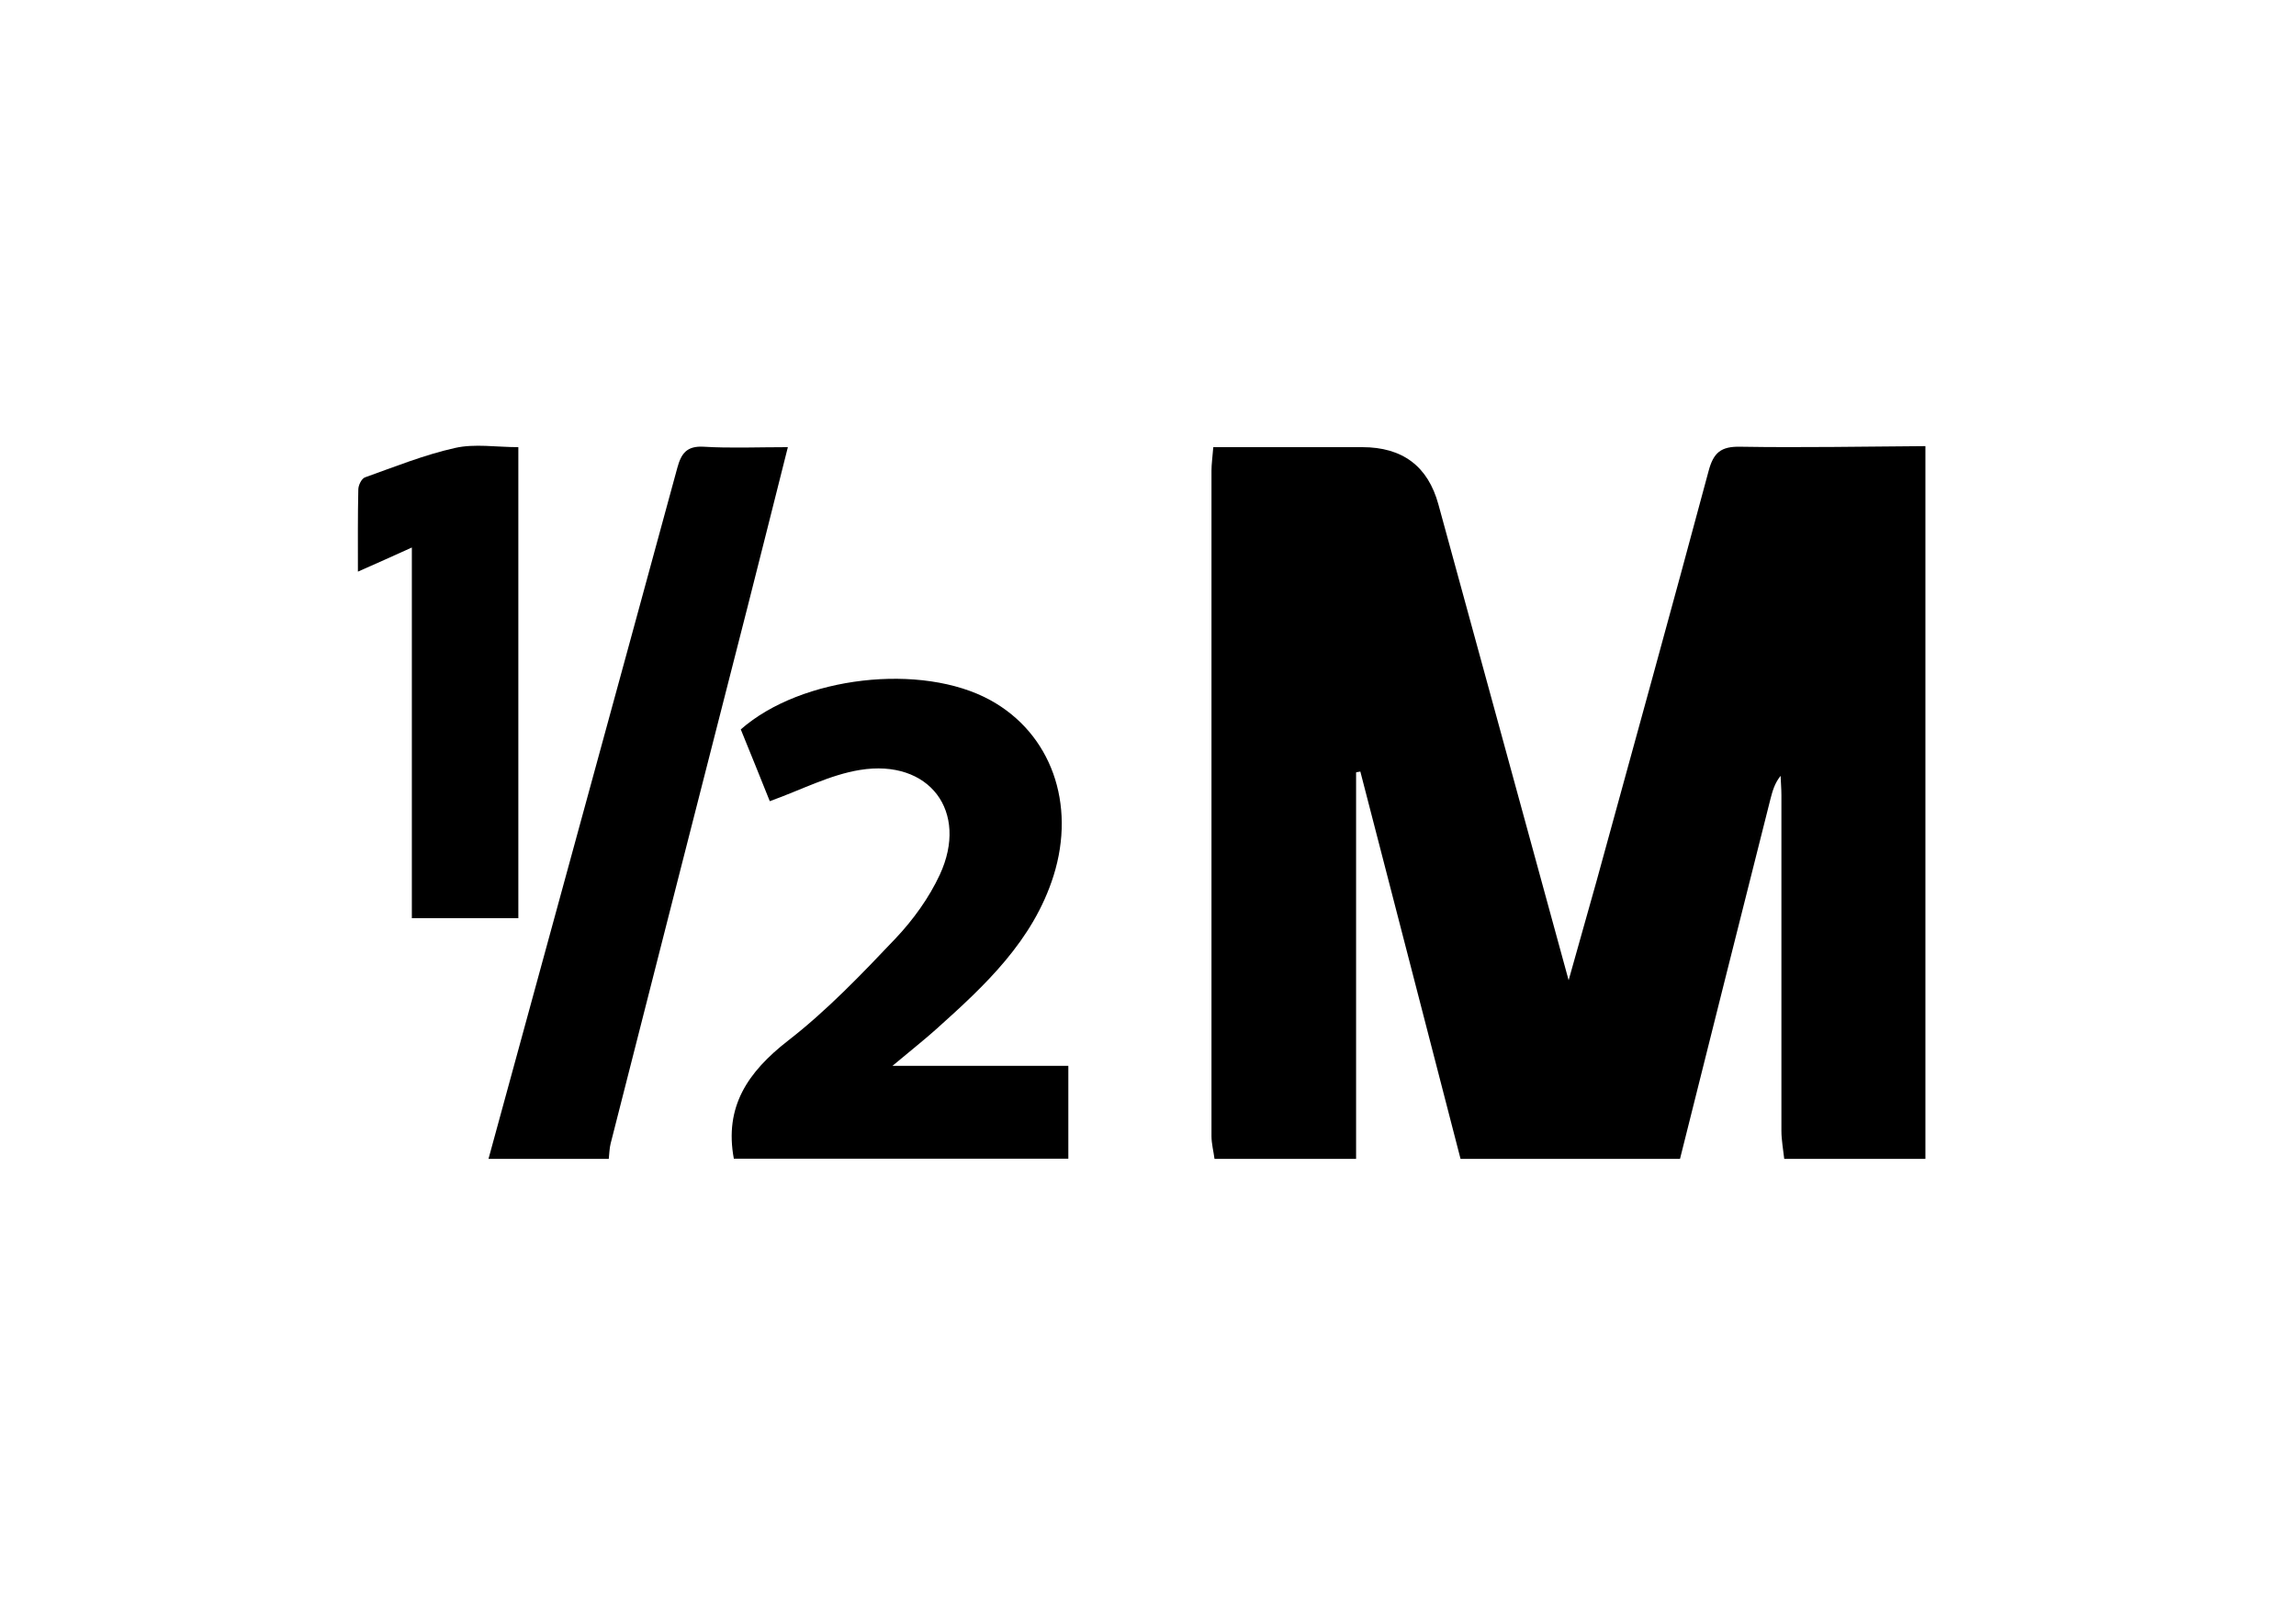
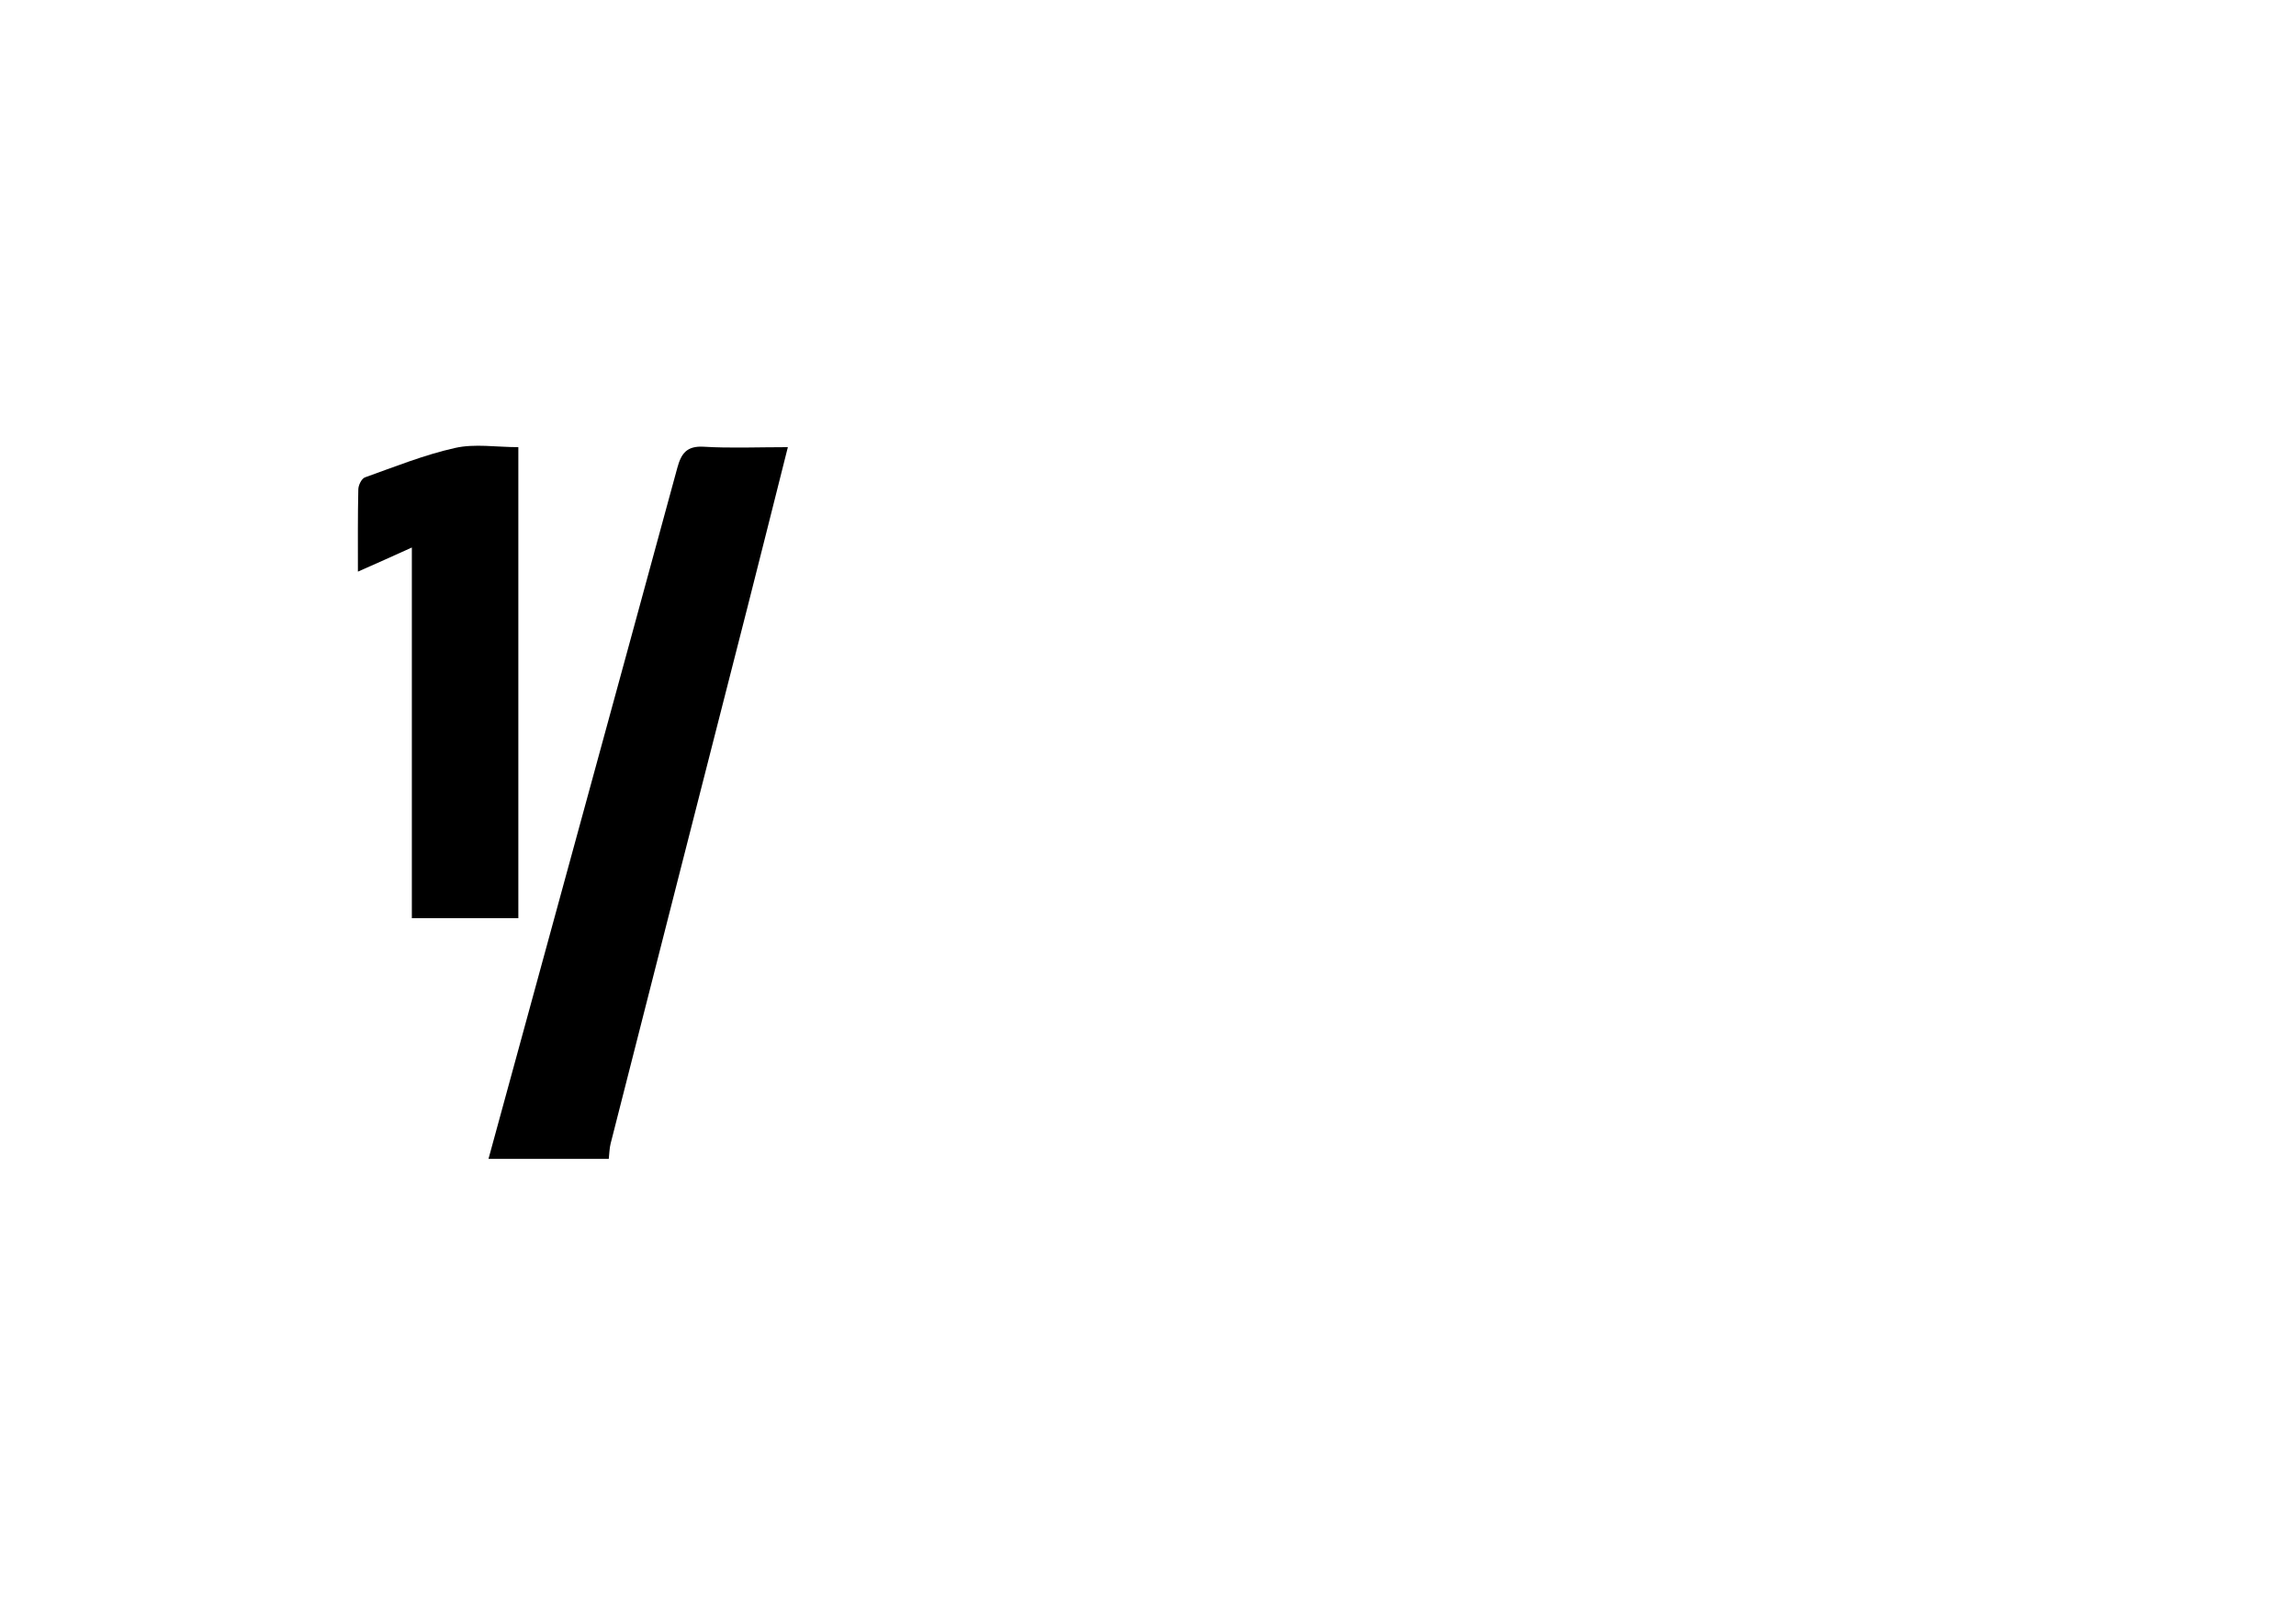
<svg xmlns="http://www.w3.org/2000/svg" width="103" height="72" viewBox="0 0 103 72" fill="none">
  <g clip-path="url(#clip0_1055_2684)">
-     <path d="M54.484 52C54.439 51.654 54.348 51.318 54.348 50.972C54.348 41.018 54.348 31.073 54.348 21.119C54.348 20.819 54.393 20.518 54.429 20.064H61.108C62.922 20.064 64.062 20.922 64.529 22.639C66.44 29.635 68.36 36.623 70.37 43.984C70.844 42.282 71.235 40.927 71.617 39.553C73.3 33.42 75.002 27.279 76.648 21.137C76.867 20.309 77.204 20.027 78.068 20.045C80.834 20.091 83.609 20.036 86.375 20.018V52H80.042C79.997 51.581 79.915 51.154 79.915 50.735C79.915 45.713 79.915 40.699 79.915 35.677C79.915 35.386 79.888 35.104 79.879 34.812C79.615 35.14 79.515 35.495 79.424 35.85C78.068 41.236 76.712 46.614 75.366 52H65.521C64.019 46.204 62.527 40.417 61.026 34.621C60.962 34.63 60.899 34.64 60.835 34.658V52H54.502H54.484Z" fill="black" />
-     <path d="M32.922 52C32.486 49.661 33.541 48.106 35.352 46.695C37.099 45.34 38.646 43.72 40.174 42.11C40.966 41.273 41.675 40.29 42.158 39.253C43.477 36.414 41.694 34.039 38.573 34.549C37.226 34.767 35.952 35.44 34.533 35.95C34.142 34.976 33.687 33.839 33.232 32.729C35.952 30.336 41.357 29.726 44.432 31.419C47.144 32.911 48.281 36.059 47.262 39.298C46.343 42.21 44.196 44.211 42.012 46.168C41.466 46.659 40.884 47.114 40.038 47.824H47.926V51.991H32.922V52Z" fill="black" />
    <path d="M21.914 52C24.735 41.664 27.573 31.328 30.385 20.992C30.558 20.355 30.803 20 31.568 20.045C32.769 20.118 33.979 20.064 35.344 20.064C34.716 22.557 34.124 24.922 33.524 27.279C31.477 35.295 29.43 43.301 27.392 51.317C27.337 51.536 27.337 51.772 27.31 52H21.923H21.914Z" fill="black" />
    <path d="M23.253 41.2H18.476V24.567C17.612 24.959 16.921 25.268 16.056 25.65C16.056 24.331 16.047 23.148 16.074 21.965C16.074 21.774 16.22 21.474 16.375 21.419C17.703 20.946 19.031 20.409 20.414 20.1C21.297 19.9 22.261 20.064 23.253 20.064V41.2Z" fill="black" />
  </g>
  <defs>
    <clipPath id="clip0_1055_2684">
      <rect width="70.314" height="32" fill="white" transform="translate(16.055 20)" />
    </clipPath>
  </defs>
</svg>